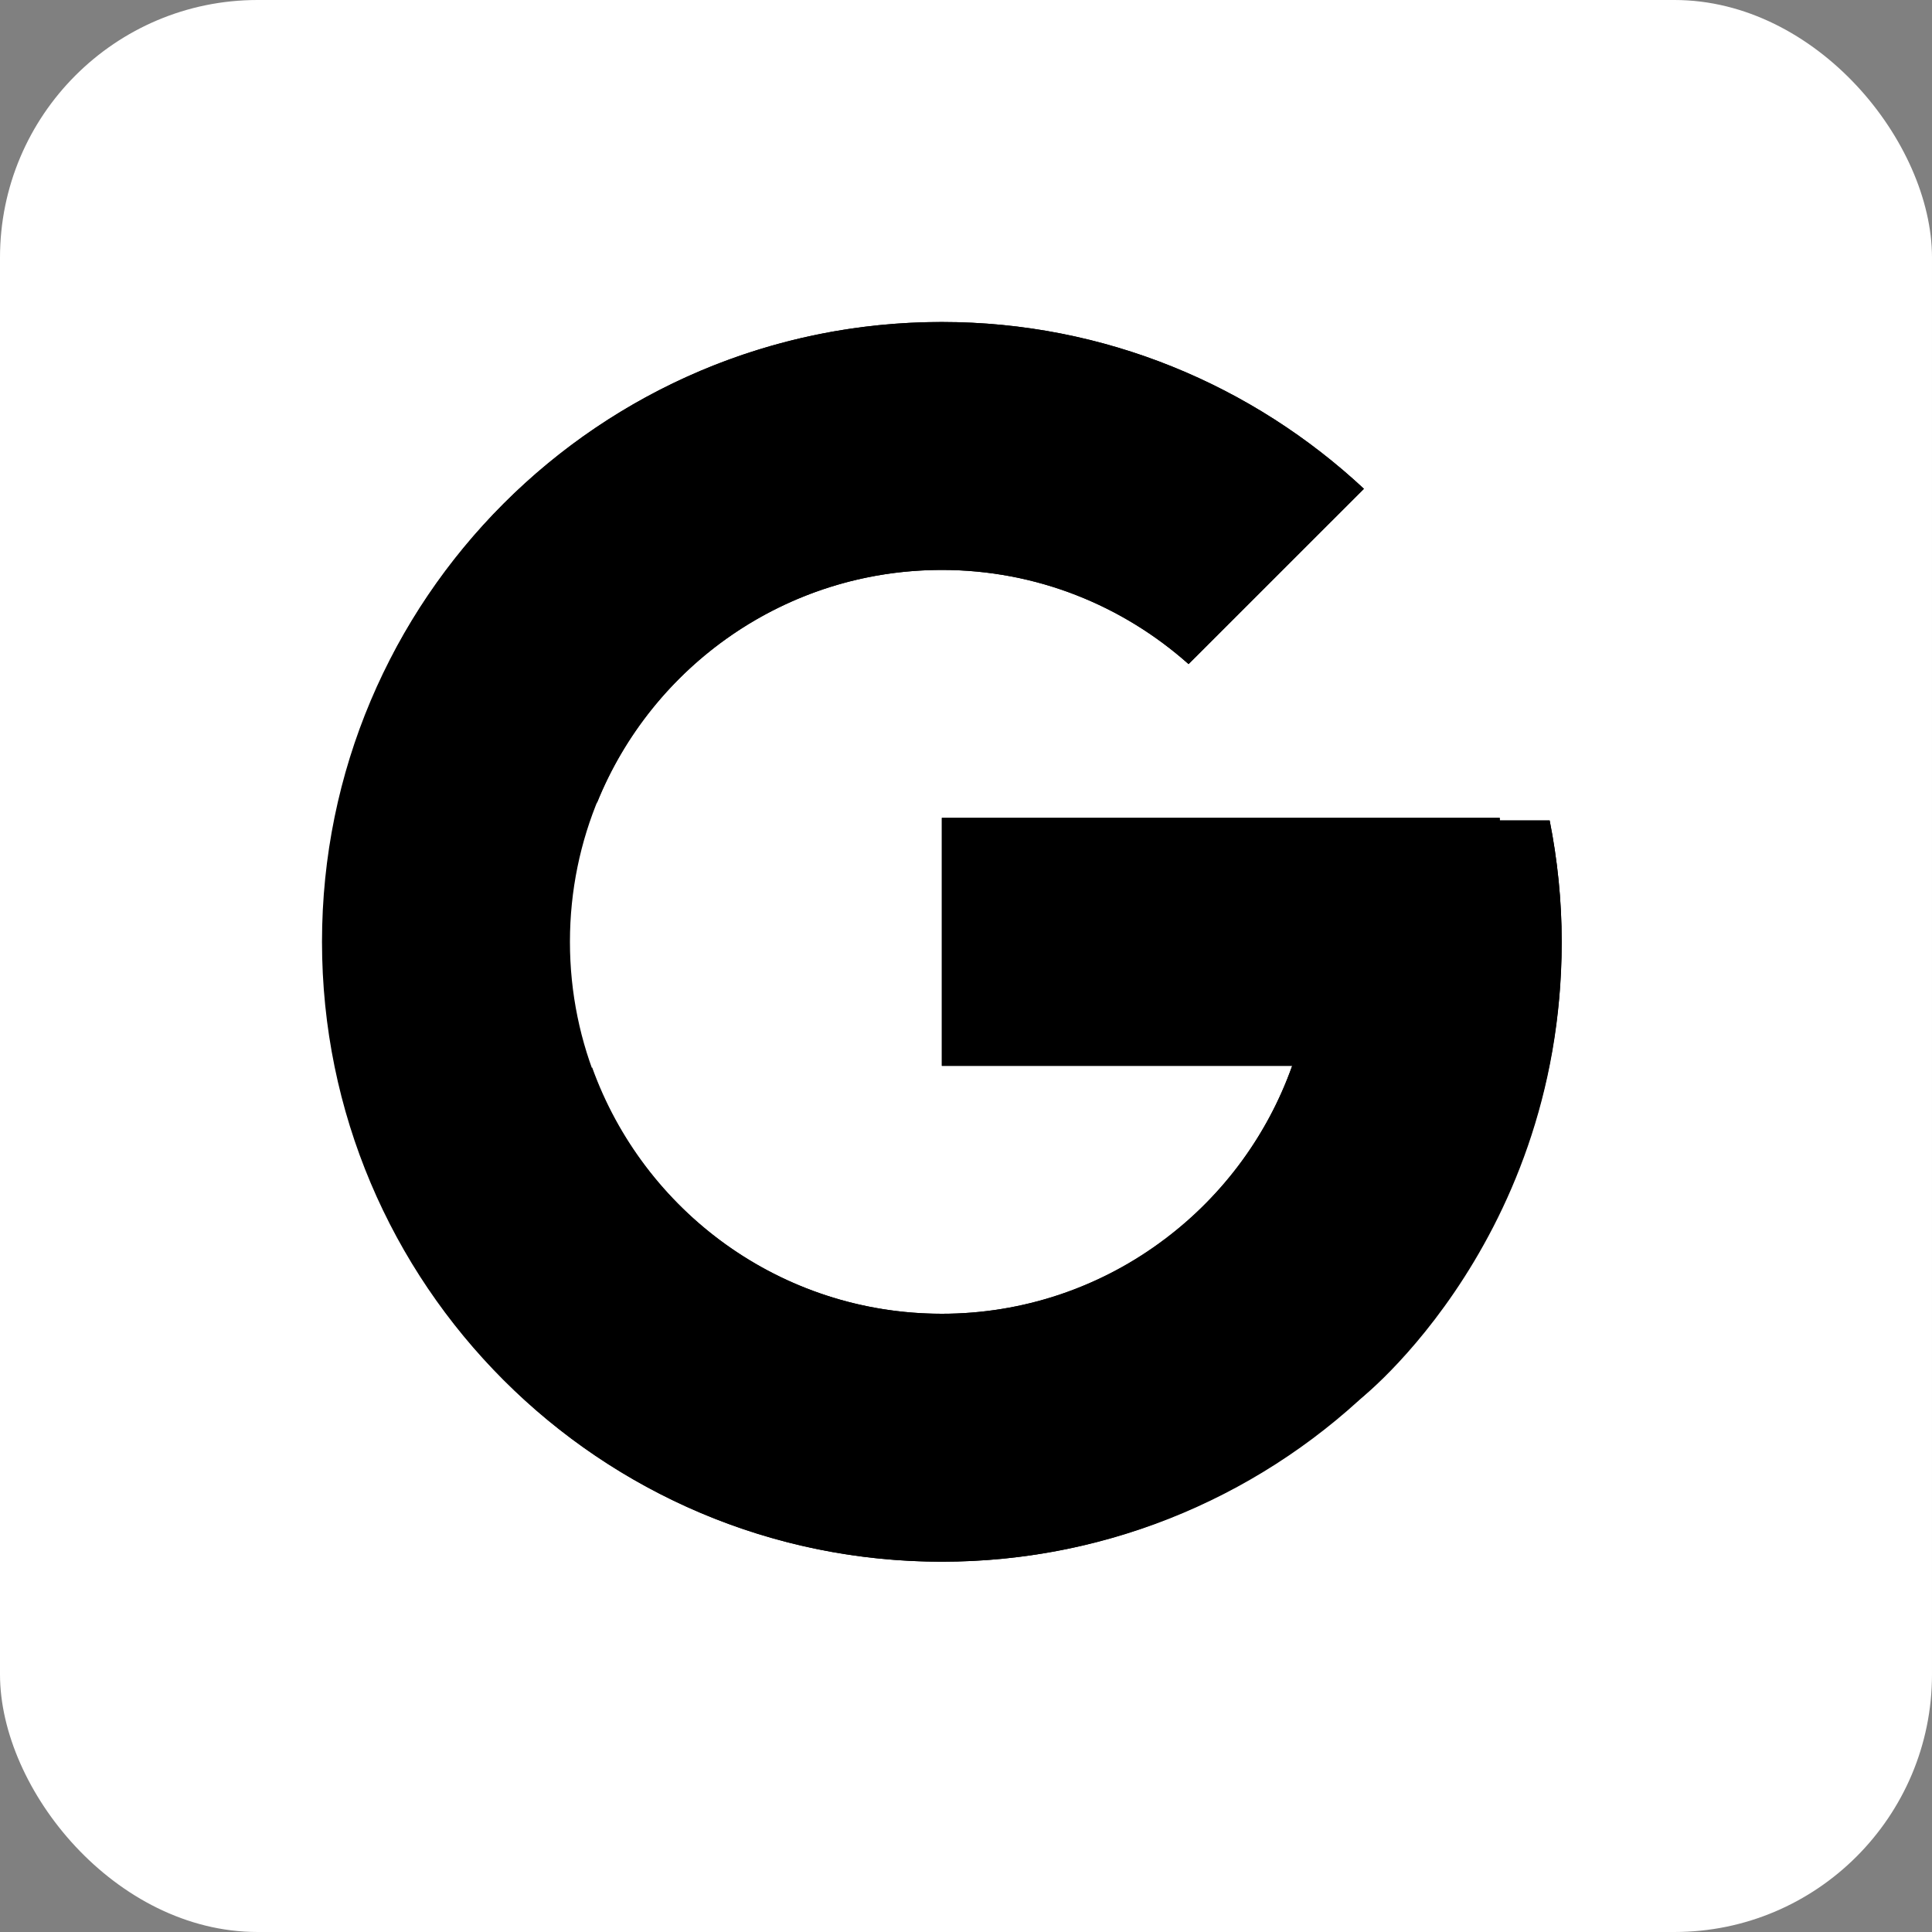
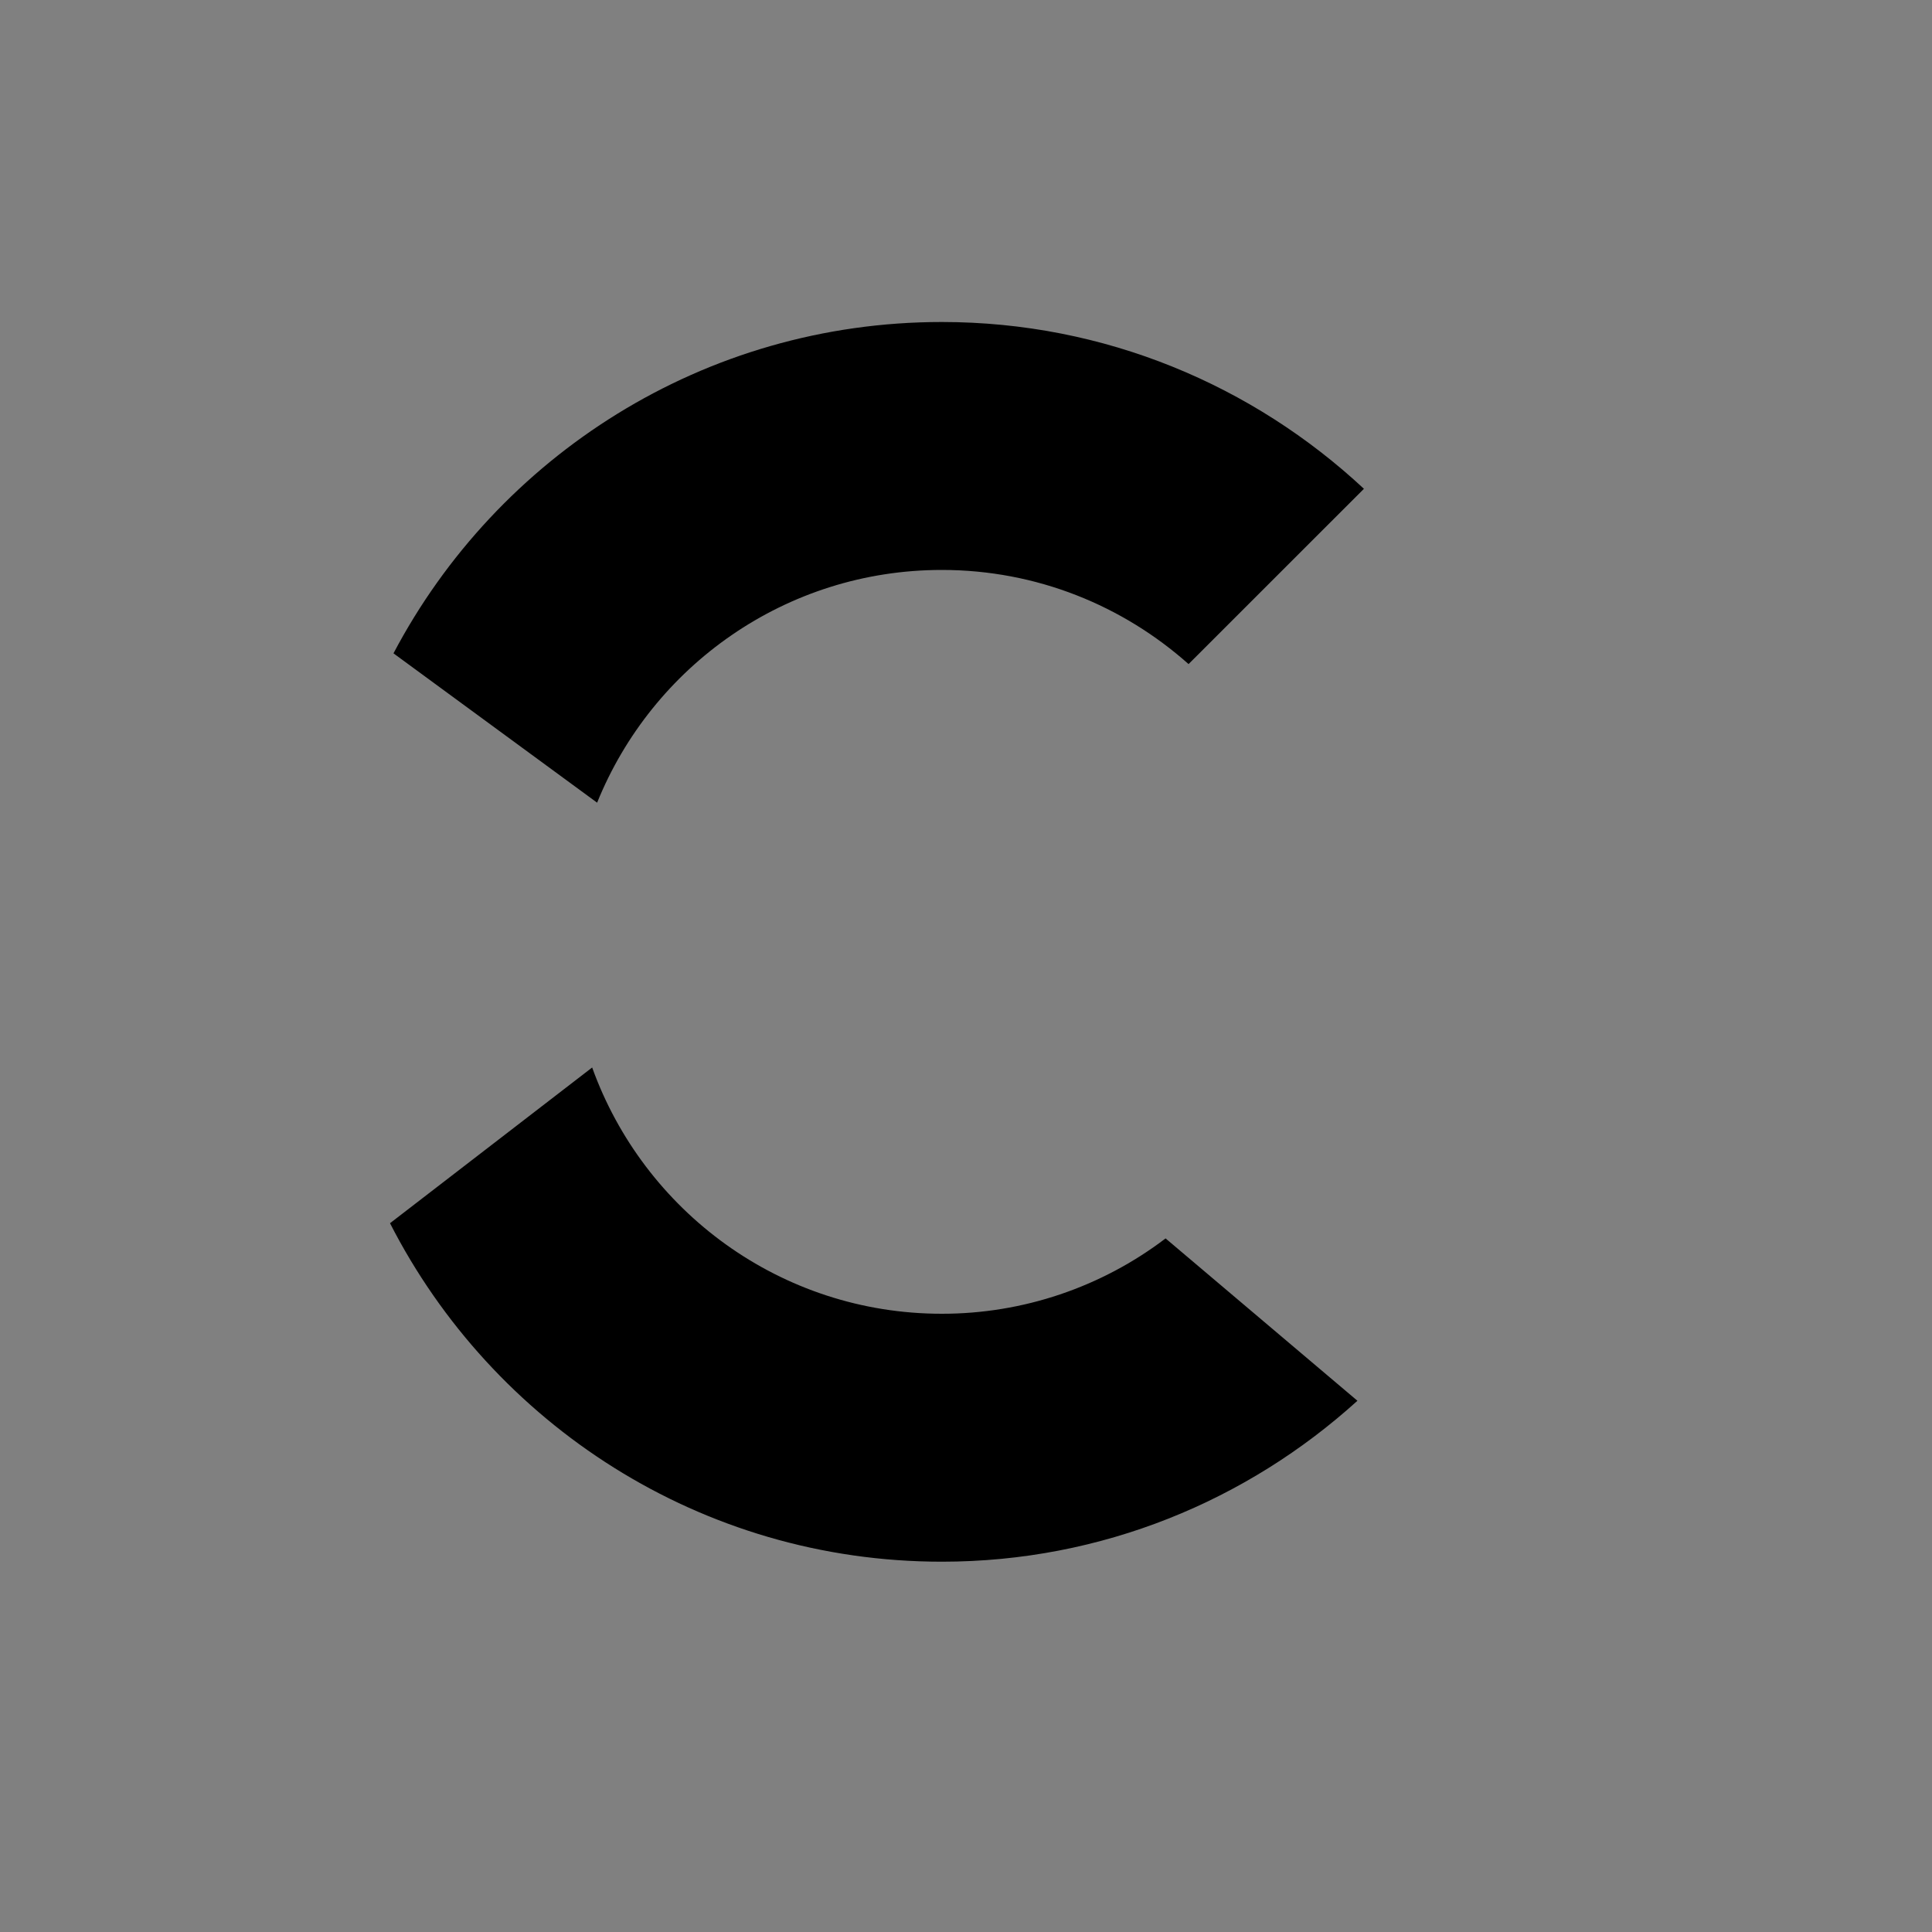
<svg xmlns="http://www.w3.org/2000/svg" width="30" height="30" viewBox="0 0 30 30" fill="none">
  <rect x="0" y="0" width="30" height="30" fill="#808080" stroke="none" />
-   <rect width="30" height="30" rx="4" fill="white" style="fill:white;fill-opacity:1;" />
-   <path d="M24.063 12.74H23.288V12.7H14.625V16.55H20.065C19.271 18.791 17.139 20.4 14.625 20.4C11.436 20.4 8.85 17.814 8.85 14.625C8.85 11.436 11.436 8.85 14.625 8.85C16.097 8.85 17.436 9.405 18.456 10.312L21.179 7.59C19.46 5.988 17.16 5 14.625 5C9.31 5 5 9.31 5 14.625C5 19.94 9.31 24.25 14.625 24.25C19.94 24.25 24.25 19.94 24.25 14.625C24.25 13.98 24.184 13.35 24.063 12.74Z" fill="#FFC107" style="fill:#FFC107;fill:color(display-p3 1 0.757 0.028);fill-opacity:1;" />
  <path d="M6.11 10.145L9.272 12.464C10.128 10.346 12.2 8.85 14.625 8.85C16.097 8.85 17.437 9.405 18.456 10.312L21.179 7.59C19.46 5.988 17.16 5 14.625 5C10.928 5 7.722 7.087 6.11 10.145Z" fill="#FF3D00" style="fill:#FF3D00;fill:color(display-p3 1 0.239 0);fill-opacity:1;" />
  <path d="M14.625 24.25C17.111 24.25 19.37 23.299 21.078 21.751L18.099 19.23C17.1 19.99 15.88 20.401 14.625 20.4C12.121 20.4 9.996 18.804 9.195 16.576L6.056 18.994C7.649 22.111 10.884 24.25 14.625 24.25Z" fill="#4CAF50" style="fill:#4CAF50;fill:color(display-p3 0.298 0.686 0.314);fill-opacity:1;" />
-   <path d="M24.063 12.74H23.288V12.7H14.625V16.55H20.065C19.685 17.617 19.001 18.549 18.098 19.231L18.099 19.23L21.078 21.751C20.867 21.942 24.25 19.438 24.25 14.625C24.25 13.98 24.184 13.35 24.063 12.74Z" fill="#1976D2" style="fill:#1976D2;fill:color(display-p3 0.098 0.463 0.824);fill-opacity:1;" />
</svg>